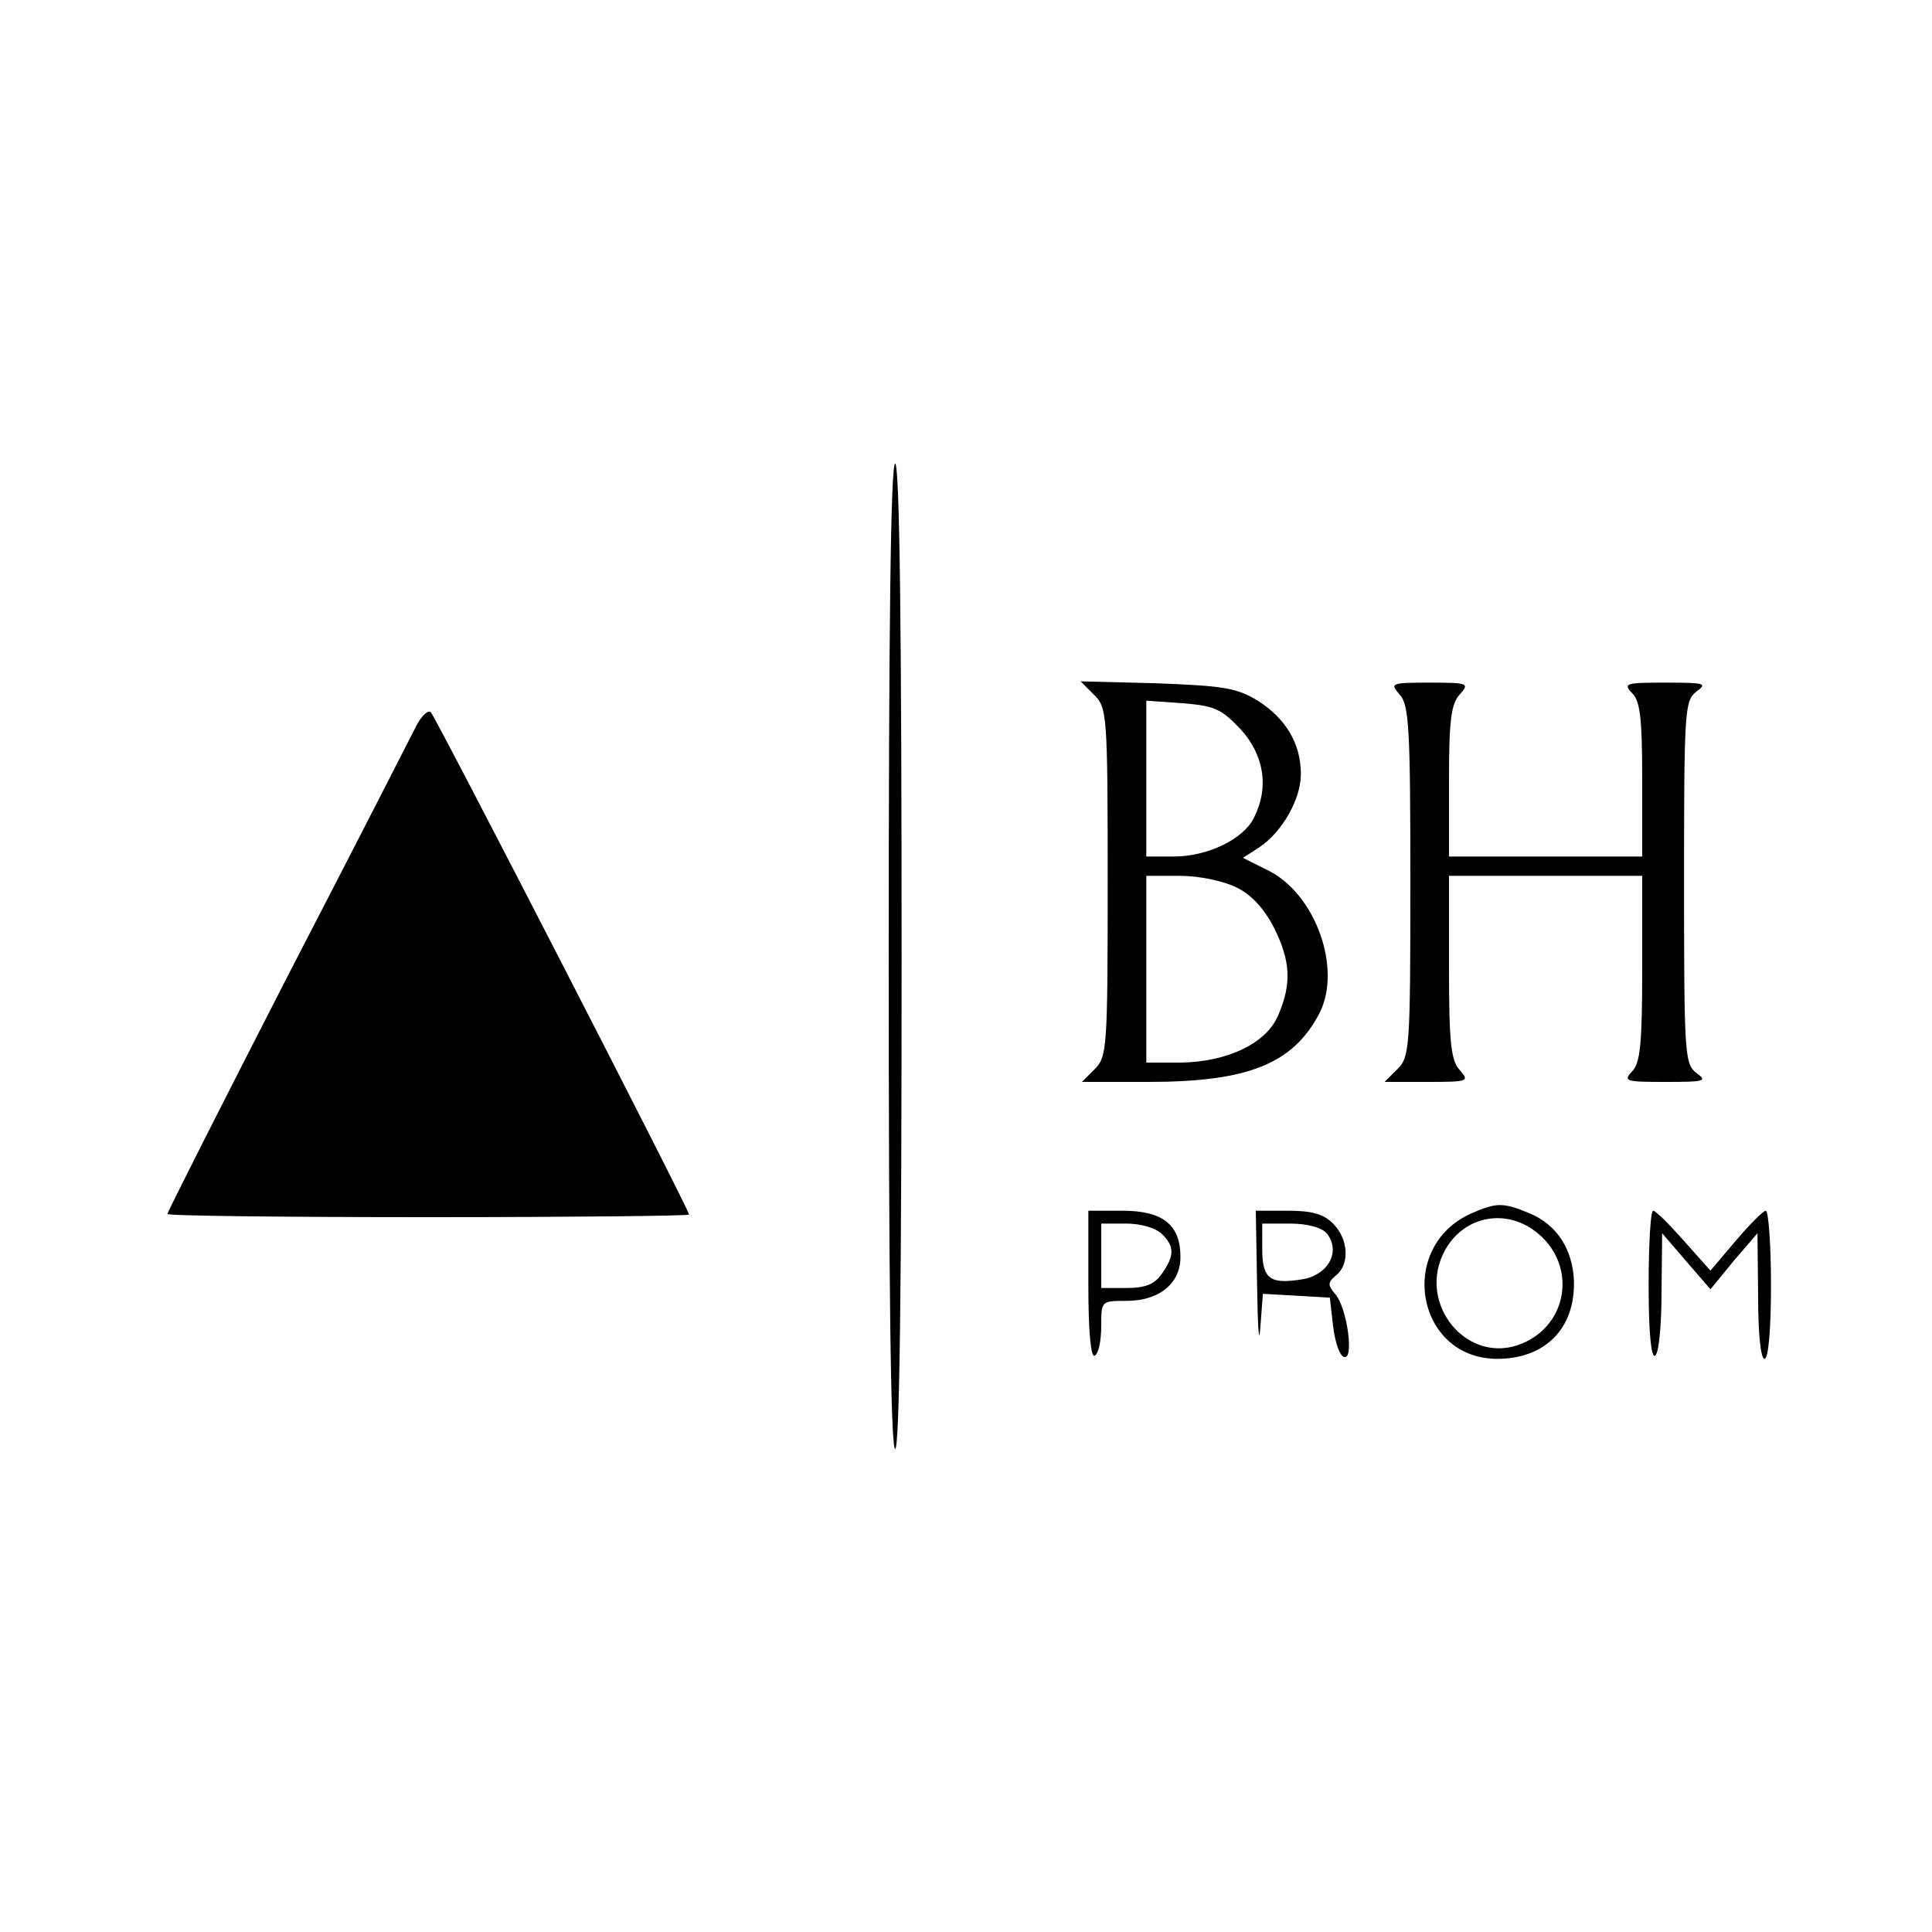
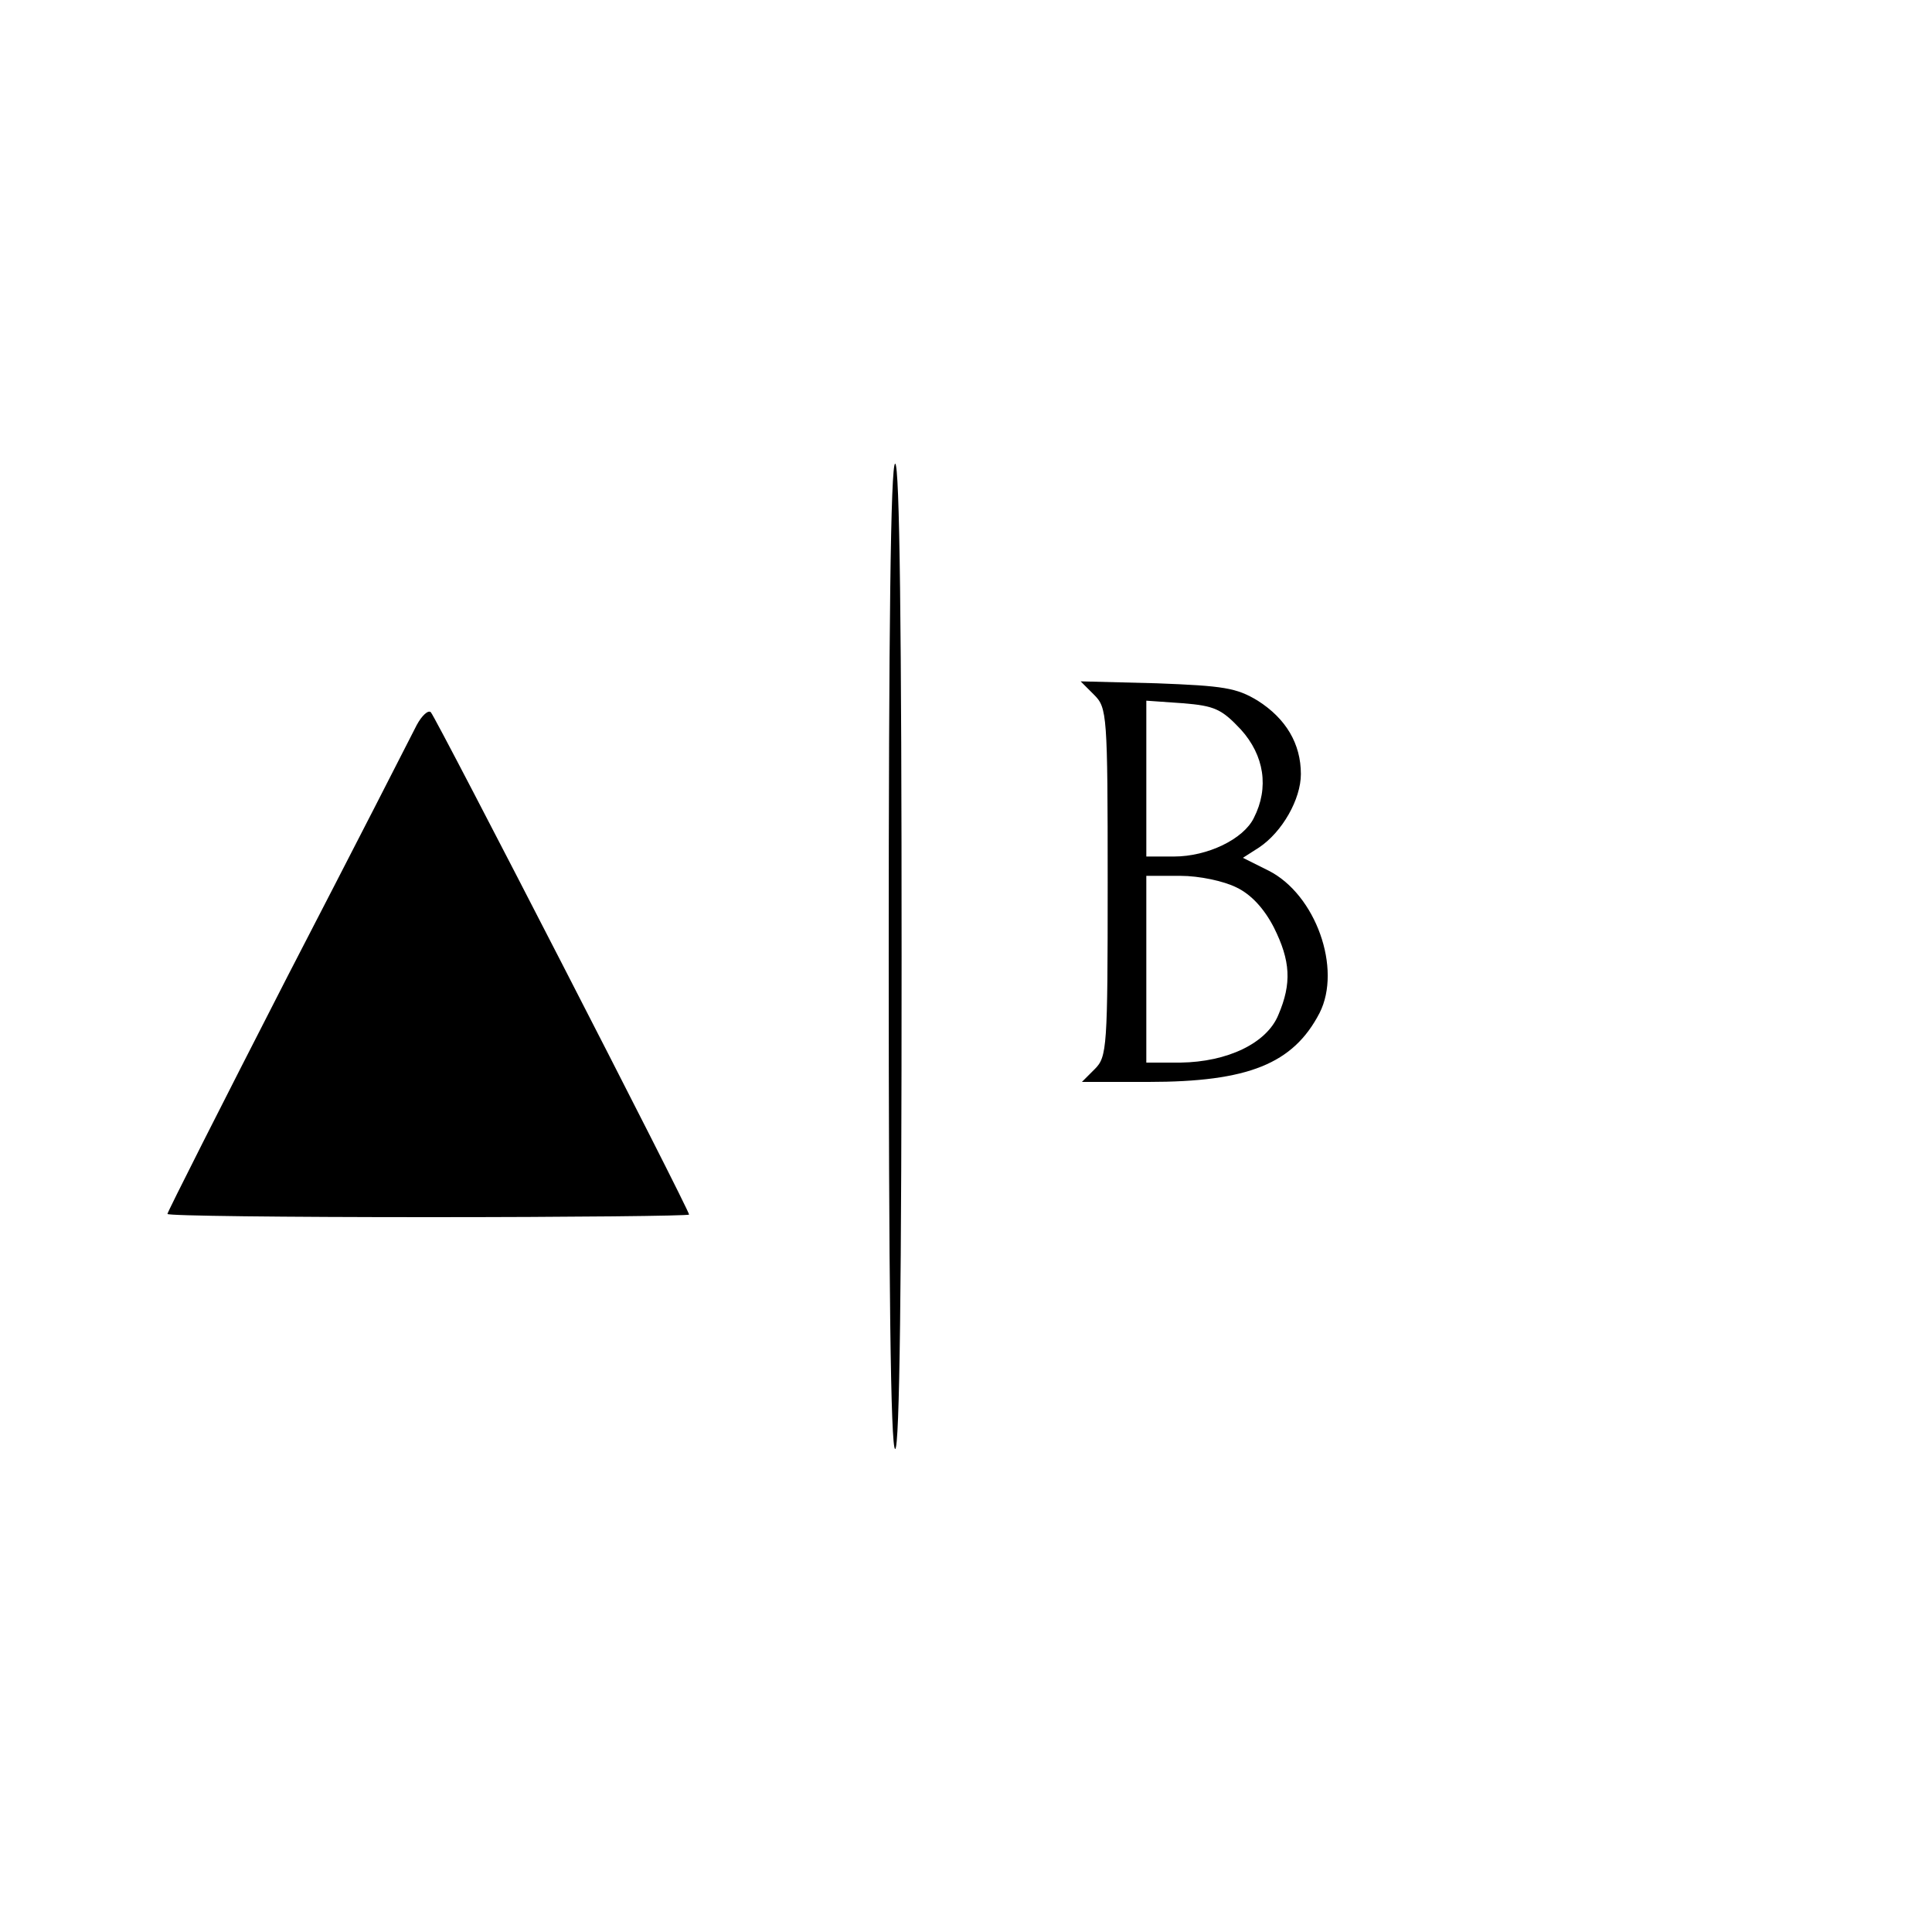
<svg xmlns="http://www.w3.org/2000/svg" version="1.0" width="300pt" height="300pt" viewBox="0 0 300 300" preserveAspectRatio="xMidYMid meet">
  <g transform="translate(0,300) scale(0.1,-0.1)" fill="#000000" stroke="none">
    <path d="M1380 1515 c0 -503 3 -765 10 -765 7 0 10 262 10 765 0 503 -3 765 -10 765 -7 0 -10 -262 -10 -765z" />
    <path d="M1699 1921 c20 -20 21 -30 21 -291 0 -257 -1 -271 -20 -290 l-20 -20 103 0 c155 0 225 28 266 107 35 69 -6 184 -79 221 l-40 20 25 16 c36 24 65 75 65 114 0 47 -23 86 -67 114 -33 20 -53 23 -157 27 l-118 3 21 -21z m228 -54 c36 -40 44 -90 20 -137 -16 -33 -72 -60 -124 -60 l-43 0 0 121 0 121 57 -4 c49 -4 60 -9 90 -41z m-7 -245 c23 -11 43 -33 58 -62 26 -52 28 -87 7 -136 -18 -44 -79 -73 -152 -74 l-53 0 0 145 0 145 53 0 c29 0 67 -8 87 -18z" />
-     <path d="M2173 1922 c15 -16 17 -51 17 -290 0 -259 -1 -273 -20 -292 l-20 -20 67 0 c63 0 65 1 50 18 -14 15 -17 42 -17 160 l0 142 150 0 150 0 0 -144 c0 -118 -3 -147 -16 -160 -14 -15 -9 -16 52 -16 61 0 66 1 48 14 -18 14 -19 29 -19 296 0 267 1 282 19 296 18 13 13 14 -48 14 -61 0 -66 -1 -52 -16 13 -12 16 -40 16 -135 l0 -119 -150 0 -150 0 0 117 c0 94 3 120 17 135 15 17 13 18 -47 18 -60 0 -62 -1 -47 -18z" />
    <path d="M647 1874 c-8 -16 -98 -192 -201 -391 -102 -199 -186 -365 -186 -368 0 -3 182 -5 405 -5 223 0 405 2 405 4 0 8 -392 770 -401 780 -4 4 -14 -5 -22 -20z" />
-     <path d="M2285 1116 c-117 -52 -86 -226 40 -226 74 0 121 47 119 121 -2 49 -26 87 -69 105 -41 17 -51 17 -90 0z m104 -32 c59 -50 46 -140 -25 -170 -85 -36 -166 62 -120 145 30 54 97 66 145 25z" />
-     <path d="M1690 1004 c0 -74 4 -113 10 -109 6 3 10 24 10 46 0 39 0 39 39 39 51 0 84 27 84 68 0 50 -27 72 -90 72 l-53 0 0 -116z m114 80 c20 -19 20 -34 0 -62 -11 -16 -25 -22 -55 -22 l-39 0 0 50 0 50 39 0 c23 0 46 -7 55 -16z" />
-     <path d="M1952 1003 c1 -65 3 -94 5 -65 l4 53 52 -3 52 -3 5 -44 c3 -25 10 -46 17 -48 16 -6 5 77 -14 98 -12 14 -11 18 2 29 21 17 19 56 -5 80 -15 15 -33 20 -70 20 l-50 0 2 -117z m108 82 c22 -27 4 -63 -35 -71 -52 -9 -65 -1 -65 46 l0 40 44 0 c26 0 48 -6 56 -15z" />
-     <path d="M2560 1004 c0 -74 4 -113 10 -109 6 3 10 48 10 98 l1 92 37 -43 38 -44 36 44 37 43 1 -97 c0 -59 4 -98 10 -98 6 0 10 45 10 115 0 63 -4 115 -8 115 -4 0 -25 -21 -47 -47 l-39 -46 -41 46 c-23 26 -44 47 -48 47 -4 0 -7 -52 -7 -116z" />
  </g>
</svg>